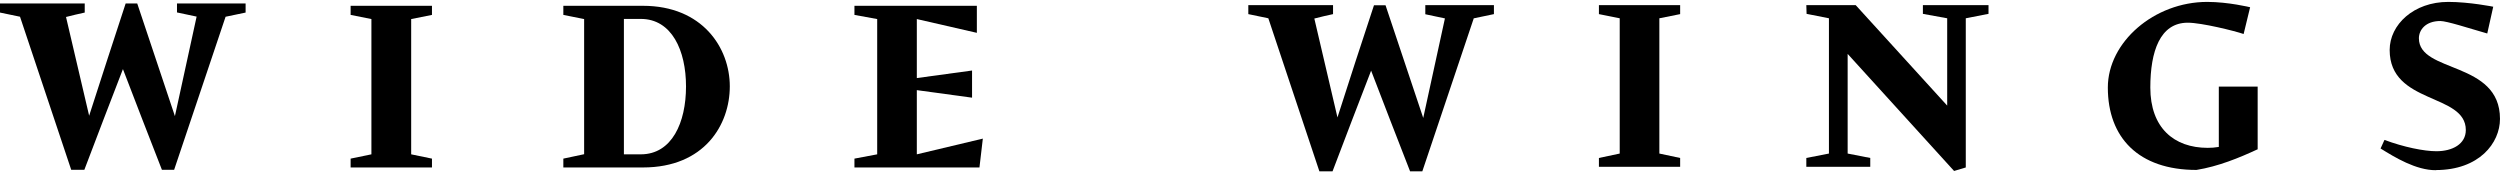
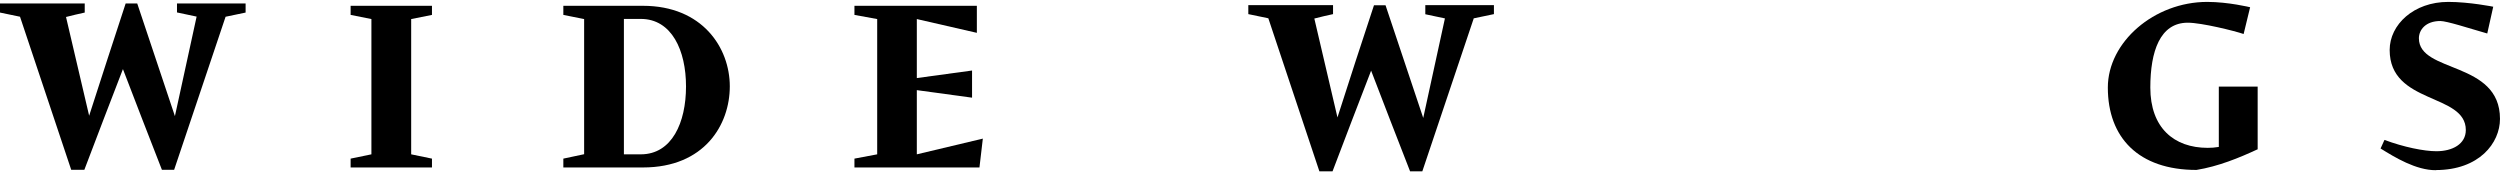
<svg xmlns="http://www.w3.org/2000/svg" width="202" height="14" viewBox="0 0 202 14" fill="none">
  <path d="M18.228 1.351L14.07 13.72H13.083C12.023 11.011 10.973 8.292 9.933 5.583C8.883 8.292 7.844 11.011 6.815 13.72H5.754L1.617 1.351L0 1.015V0.28H6.846V1.015C6.342 1.131 5.838 1.236 5.334 1.372L7.203 9.352C8.169 6.328 9.167 3.304 10.153 0.28H11.088L14.133 9.384L15.887 1.341L14.301 1.005V0.28H19.845V1.015L18.239 1.351H18.228Z" fill="black" />
  <path d="M28.33 13.531V12.817L30.01 12.47V1.54L28.33 1.204V0.469H34.903V1.204L33.223 1.54V12.47L34.903 12.817V13.531H28.33Z" fill="black" />
  <path d="M58.968 6.979C58.968 10.076 56.921 13.531 51.954 13.531H45.518V12.817L47.198 12.46V1.54L45.518 1.204V0.469H51.954C56.753 0.469 58.968 3.86 58.968 6.979ZM55.43 6.979C55.43 4.091 54.285 1.529 51.776 1.529H50.411V12.47H51.776C54.296 12.47 55.43 9.898 55.43 6.989" fill="black" />
  <path d="M78.542 7.892L74.079 7.283V12.47L79.413 11.2L79.14 13.531H69.039V12.817L70.877 12.47V1.54L69.039 1.204V0.469H78.93V2.653L74.079 1.54V6.307L78.542 5.698V7.892Z" fill="black" />
  <path d="M119.081 1.477L114.923 13.846H113.936C112.876 11.137 111.826 8.417 110.786 5.708C109.736 8.417 108.697 11.137 107.668 13.846H106.607L102.481 1.477L100.864 1.141V0.416H107.71V1.141C107.206 1.256 106.702 1.361 106.198 1.498L108.067 9.488C109.033 6.464 110.02 3.44 111.017 0.427H111.952L114.997 9.53L116.75 1.487L115.165 1.151V0.416H120.709V1.141L119.102 1.477H119.081Z" fill="black" />
-   <path d="M129.193 13.478V12.764L130.873 12.407V1.477L129.193 1.141V0.416H135.756V1.141L134.076 1.477V12.407L135.756 12.764V13.478H129.193Z" fill="black" />
-   <path d="M160.662 1.12L158.835 1.477V13.531L157.89 13.814L149.29 4.354V12.407L151.117 12.764V13.478H145.951V12.764L147.778 12.407V1.477L145.972 1.12C145.972 0.899 145.951 0.658 145.951 0.416H149.941L157.333 8.533V1.477L155.37 1.12V0.416H160.672V1.12H160.662Z" fill="black" />
  <path d="M182.44 12.051C180.907 12.765 179.227 13.447 177.474 13.731C172.791 13.731 170.313 11.116 170.313 7.074C170.312 3.399 174.061 0.154 178.345 0.154C180.046 0.154 181.81 0.585 181.81 0.585L181.285 2.748C180.592 2.506 177.894 1.834 176.77 1.834C174.534 1.834 173.746 4.144 173.746 7.074C173.746 10.318 175.647 11.946 178.387 11.946C178.671 11.946 178.965 11.925 179.28 11.872V7H182.419V12.051H182.44Z" fill="black" />
  <path d="M196.812 13.752C195.206 13.752 193.515 12.723 192.35 11.998L192.665 11.305C194.208 11.883 195.857 12.219 196.865 12.219C198.156 12.219 199.238 11.641 199.238 10.507C199.238 7.504 193.085 8.46 193.085 4.039C193.085 1.992 195.027 0.154 197.82 0.154C199.532 0.154 201.453 0.543 201.453 0.543L200.97 2.706C199.416 2.254 197.684 1.698 197.18 1.698C195.983 1.698 195.447 2.422 195.447 3.094C195.447 5.929 201.999 4.9 201.999 9.604C201.999 11.557 200.319 13.741 196.812 13.741" fill="black" />
</svg>